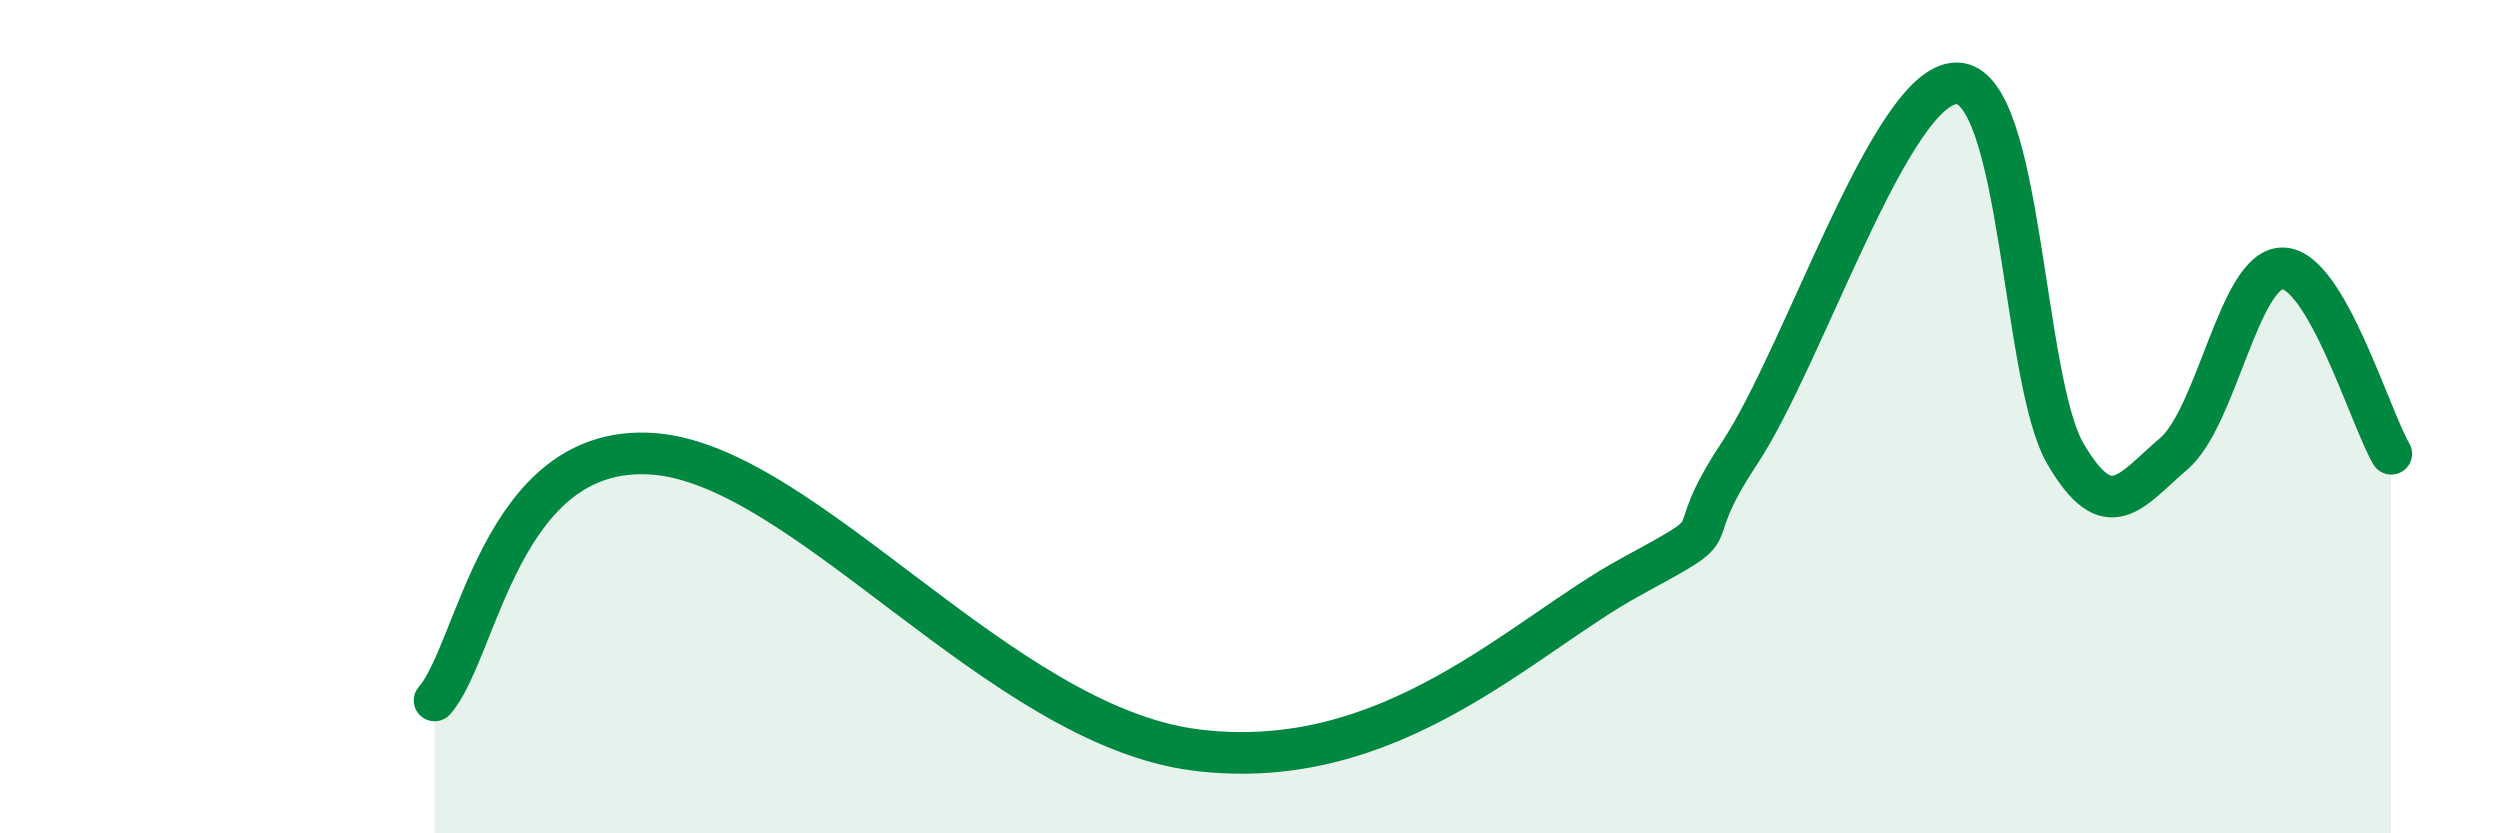
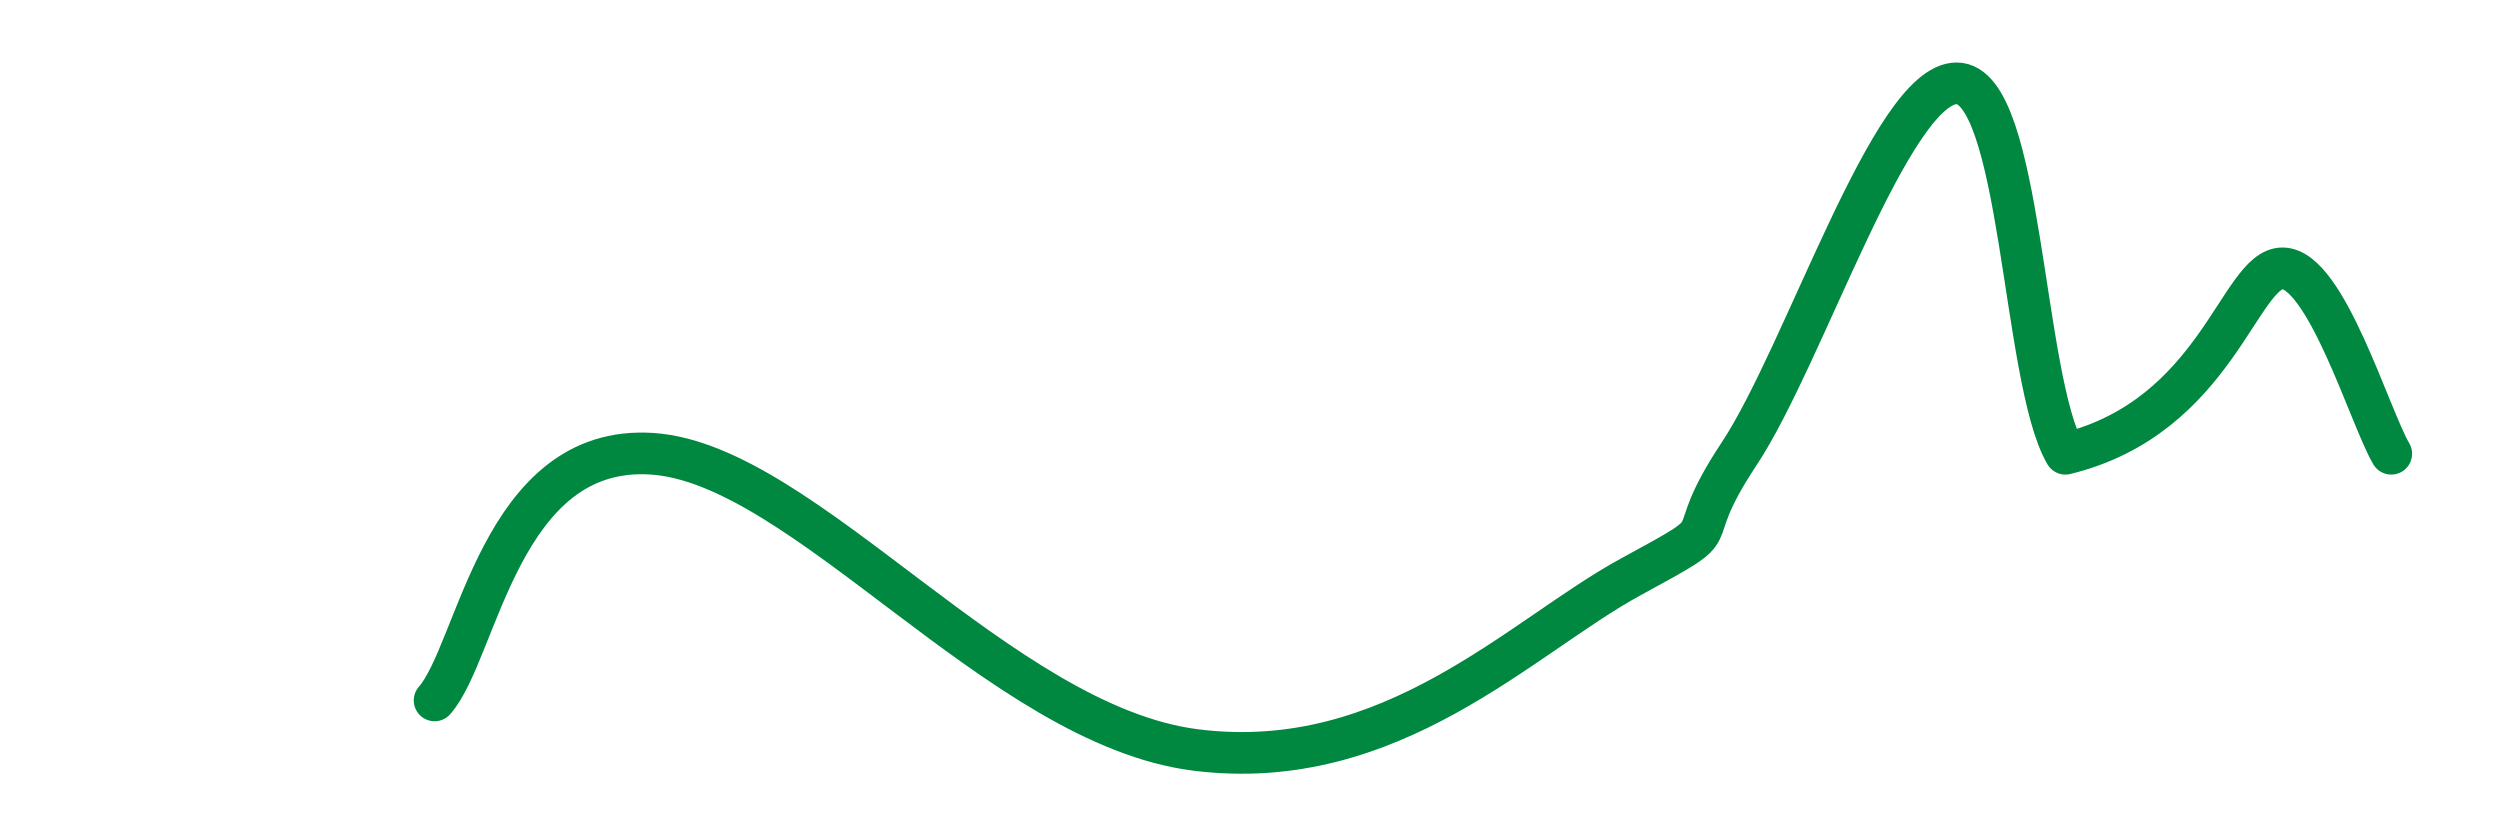
<svg xmlns="http://www.w3.org/2000/svg" width="60" height="20" viewBox="0 0 60 20">
-   <path d="M 10.43,16.81 C 11.47,15.63 12,10.65 15.65,10.89 C 19.3,11.13 24,17.41 28.7,18 C 33.4,18.59 36.52,15.27 39.13,13.85 C 41.74,12.43 40.17,13.26 41.74,10.89 C 43.31,8.52 45.39,2 46.96,2 C 48.53,2 48.53,9.11 49.57,10.89 C 50.61,12.67 51.13,11.78 52.17,10.89 C 53.21,10 53.74,6.44 54.78,6.44 C 55.82,6.44 56.87,10 57.39,10.89L57.39 20L10.43 20Z" fill="#008740" opacity="0.1" stroke-linecap="round" stroke-linejoin="round" />
-   <path d="M 10.43,16.81 C 11.47,15.63 12,10.65 15.65,10.89 C 19.3,11.13 24,17.41 28.7,18 C 33.4,18.59 36.52,15.27 39.13,13.85 C 41.74,12.43 40.17,13.26 41.74,10.89 C 43.31,8.52 45.39,2 46.96,2 C 48.53,2 48.53,9.11 49.57,10.89 C 50.61,12.67 51.13,11.78 52.17,10.89 C 53.21,10 53.74,6.44 54.78,6.44 C 55.82,6.44 56.87,10 57.39,10.89" stroke="#008740" stroke-width="1" fill="none" stroke-linecap="round" stroke-linejoin="round" />
+   <path d="M 10.43,16.81 C 11.47,15.63 12,10.65 15.65,10.89 C 19.3,11.13 24,17.41 28.7,18 C 33.4,18.59 36.52,15.27 39.13,13.85 C 41.74,12.43 40.17,13.26 41.74,10.89 C 43.31,8.52 45.39,2 46.96,2 C 48.53,2 48.53,9.11 49.57,10.89 C 53.21,10 53.74,6.44 54.78,6.44 C 55.82,6.44 56.87,10 57.39,10.89" stroke="#008740" stroke-width="1" fill="none" stroke-linecap="round" stroke-linejoin="round" />
</svg>